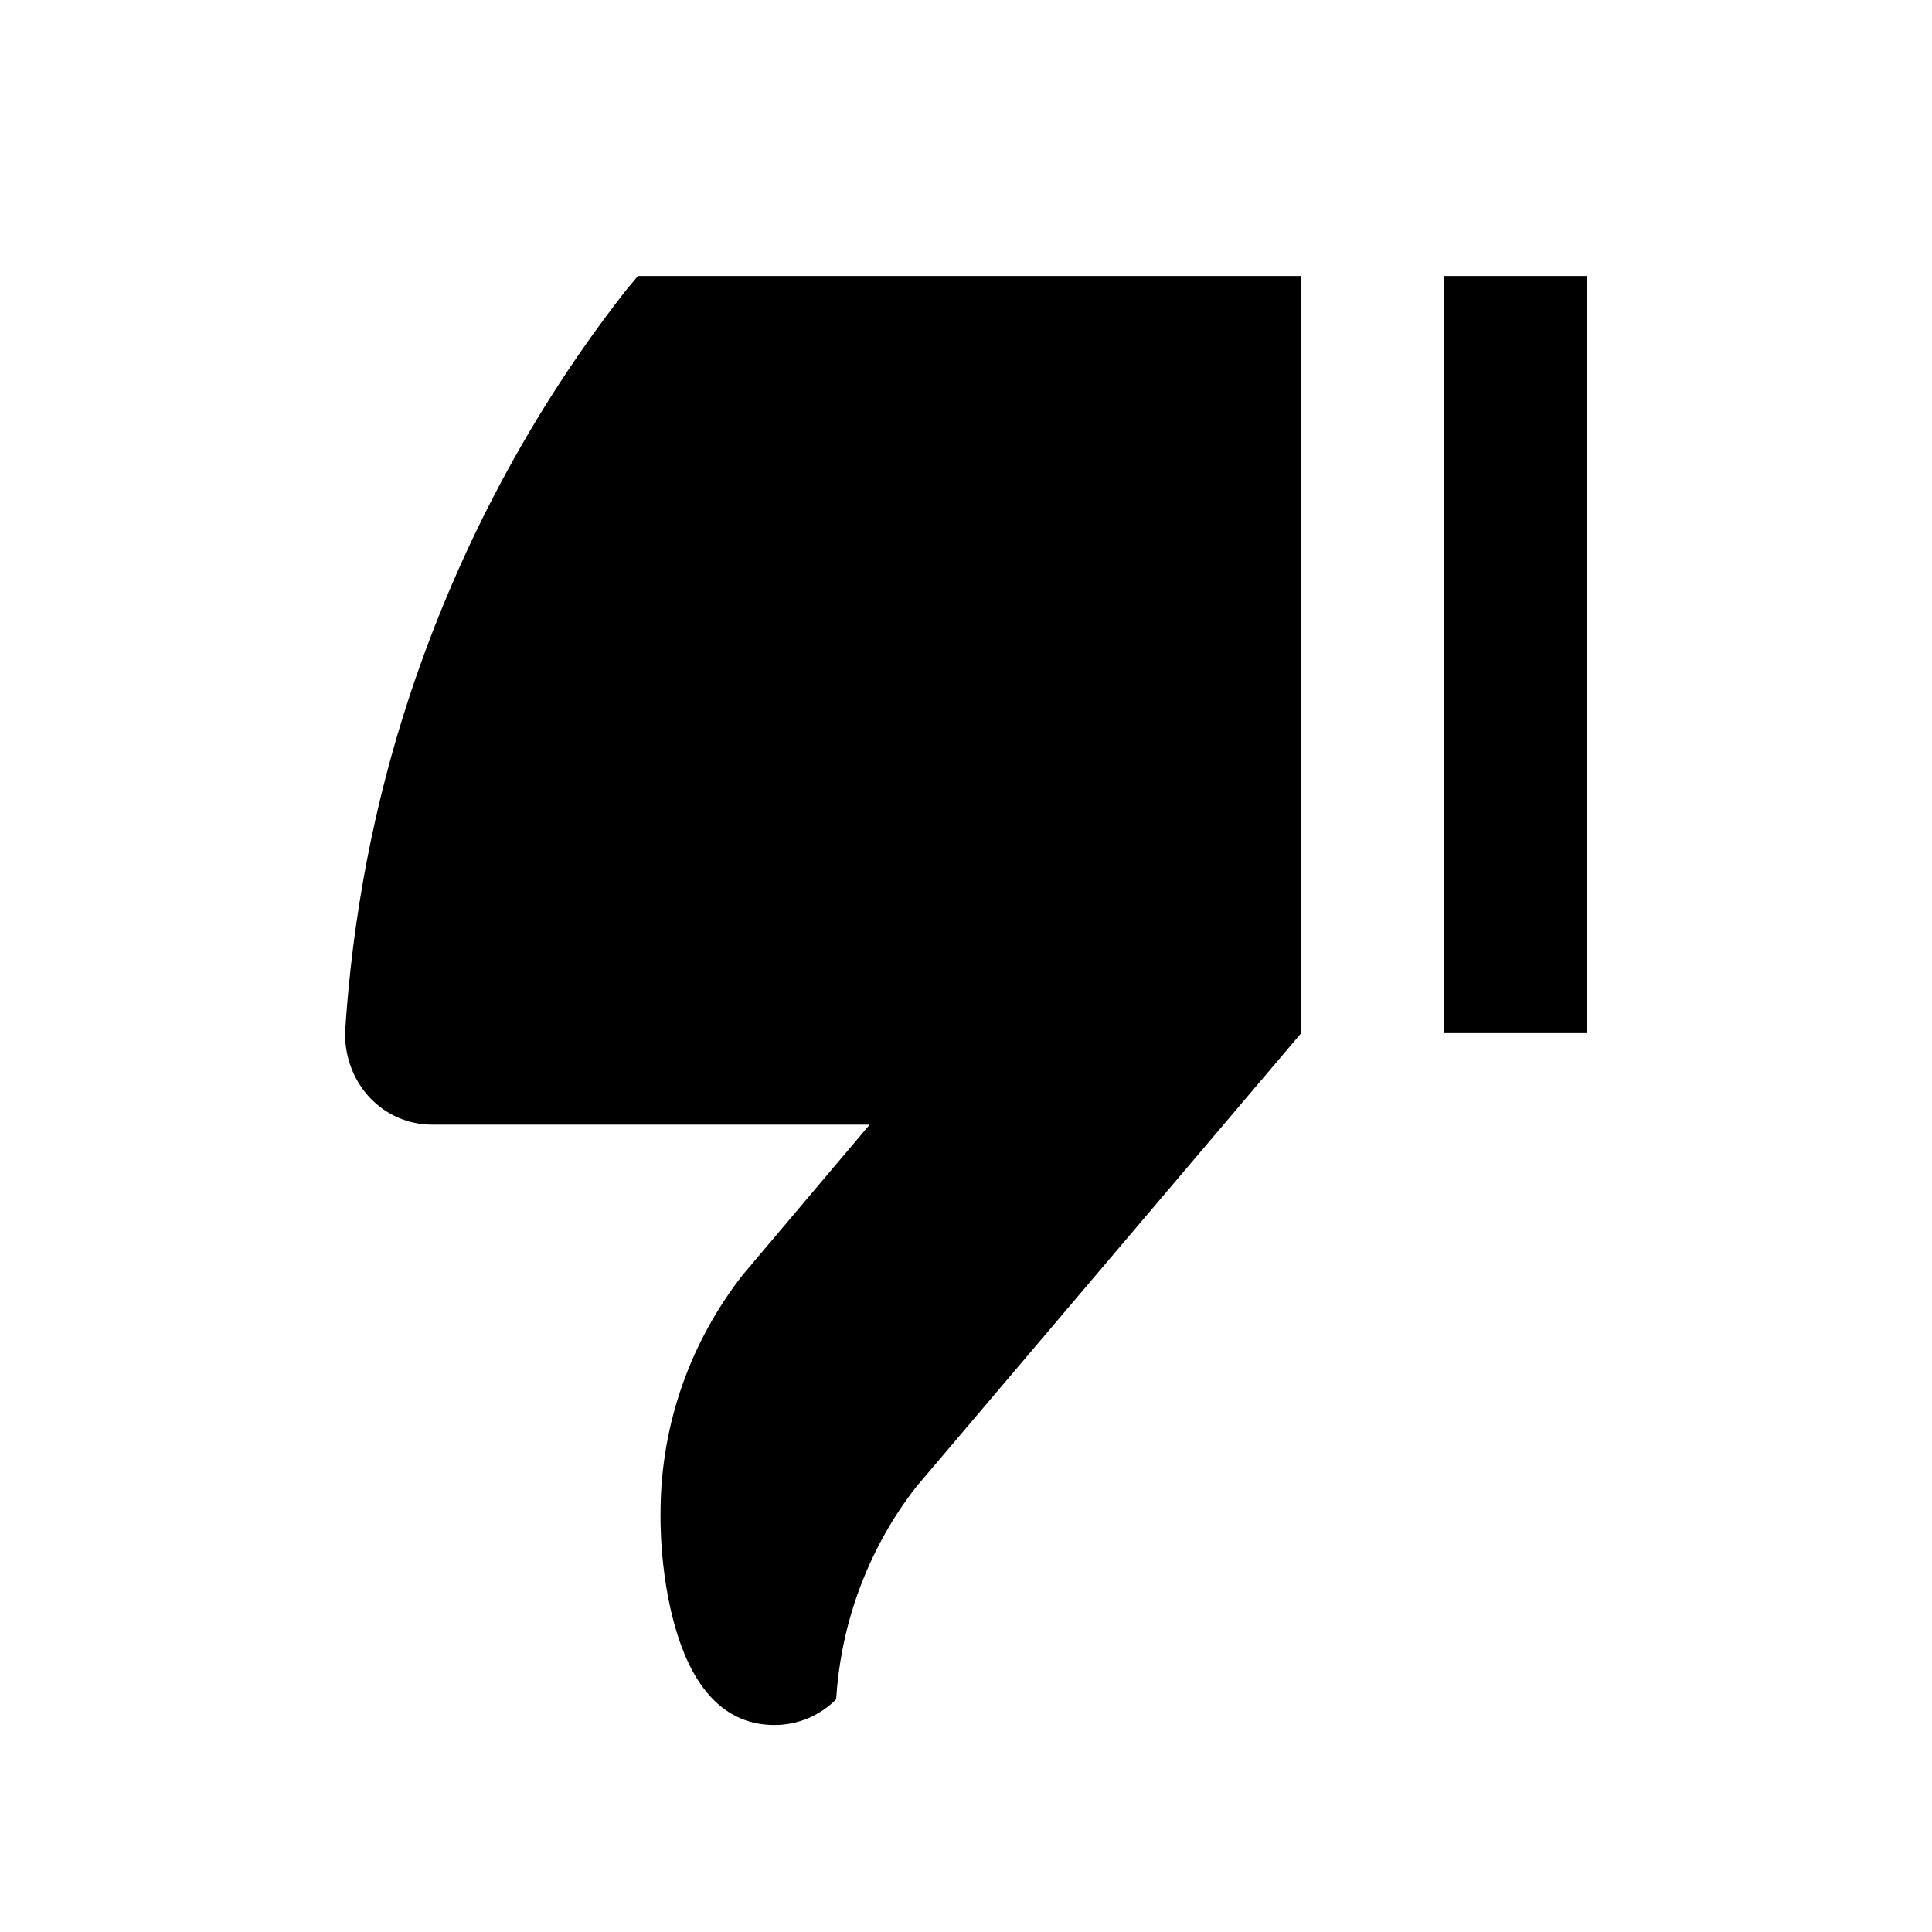
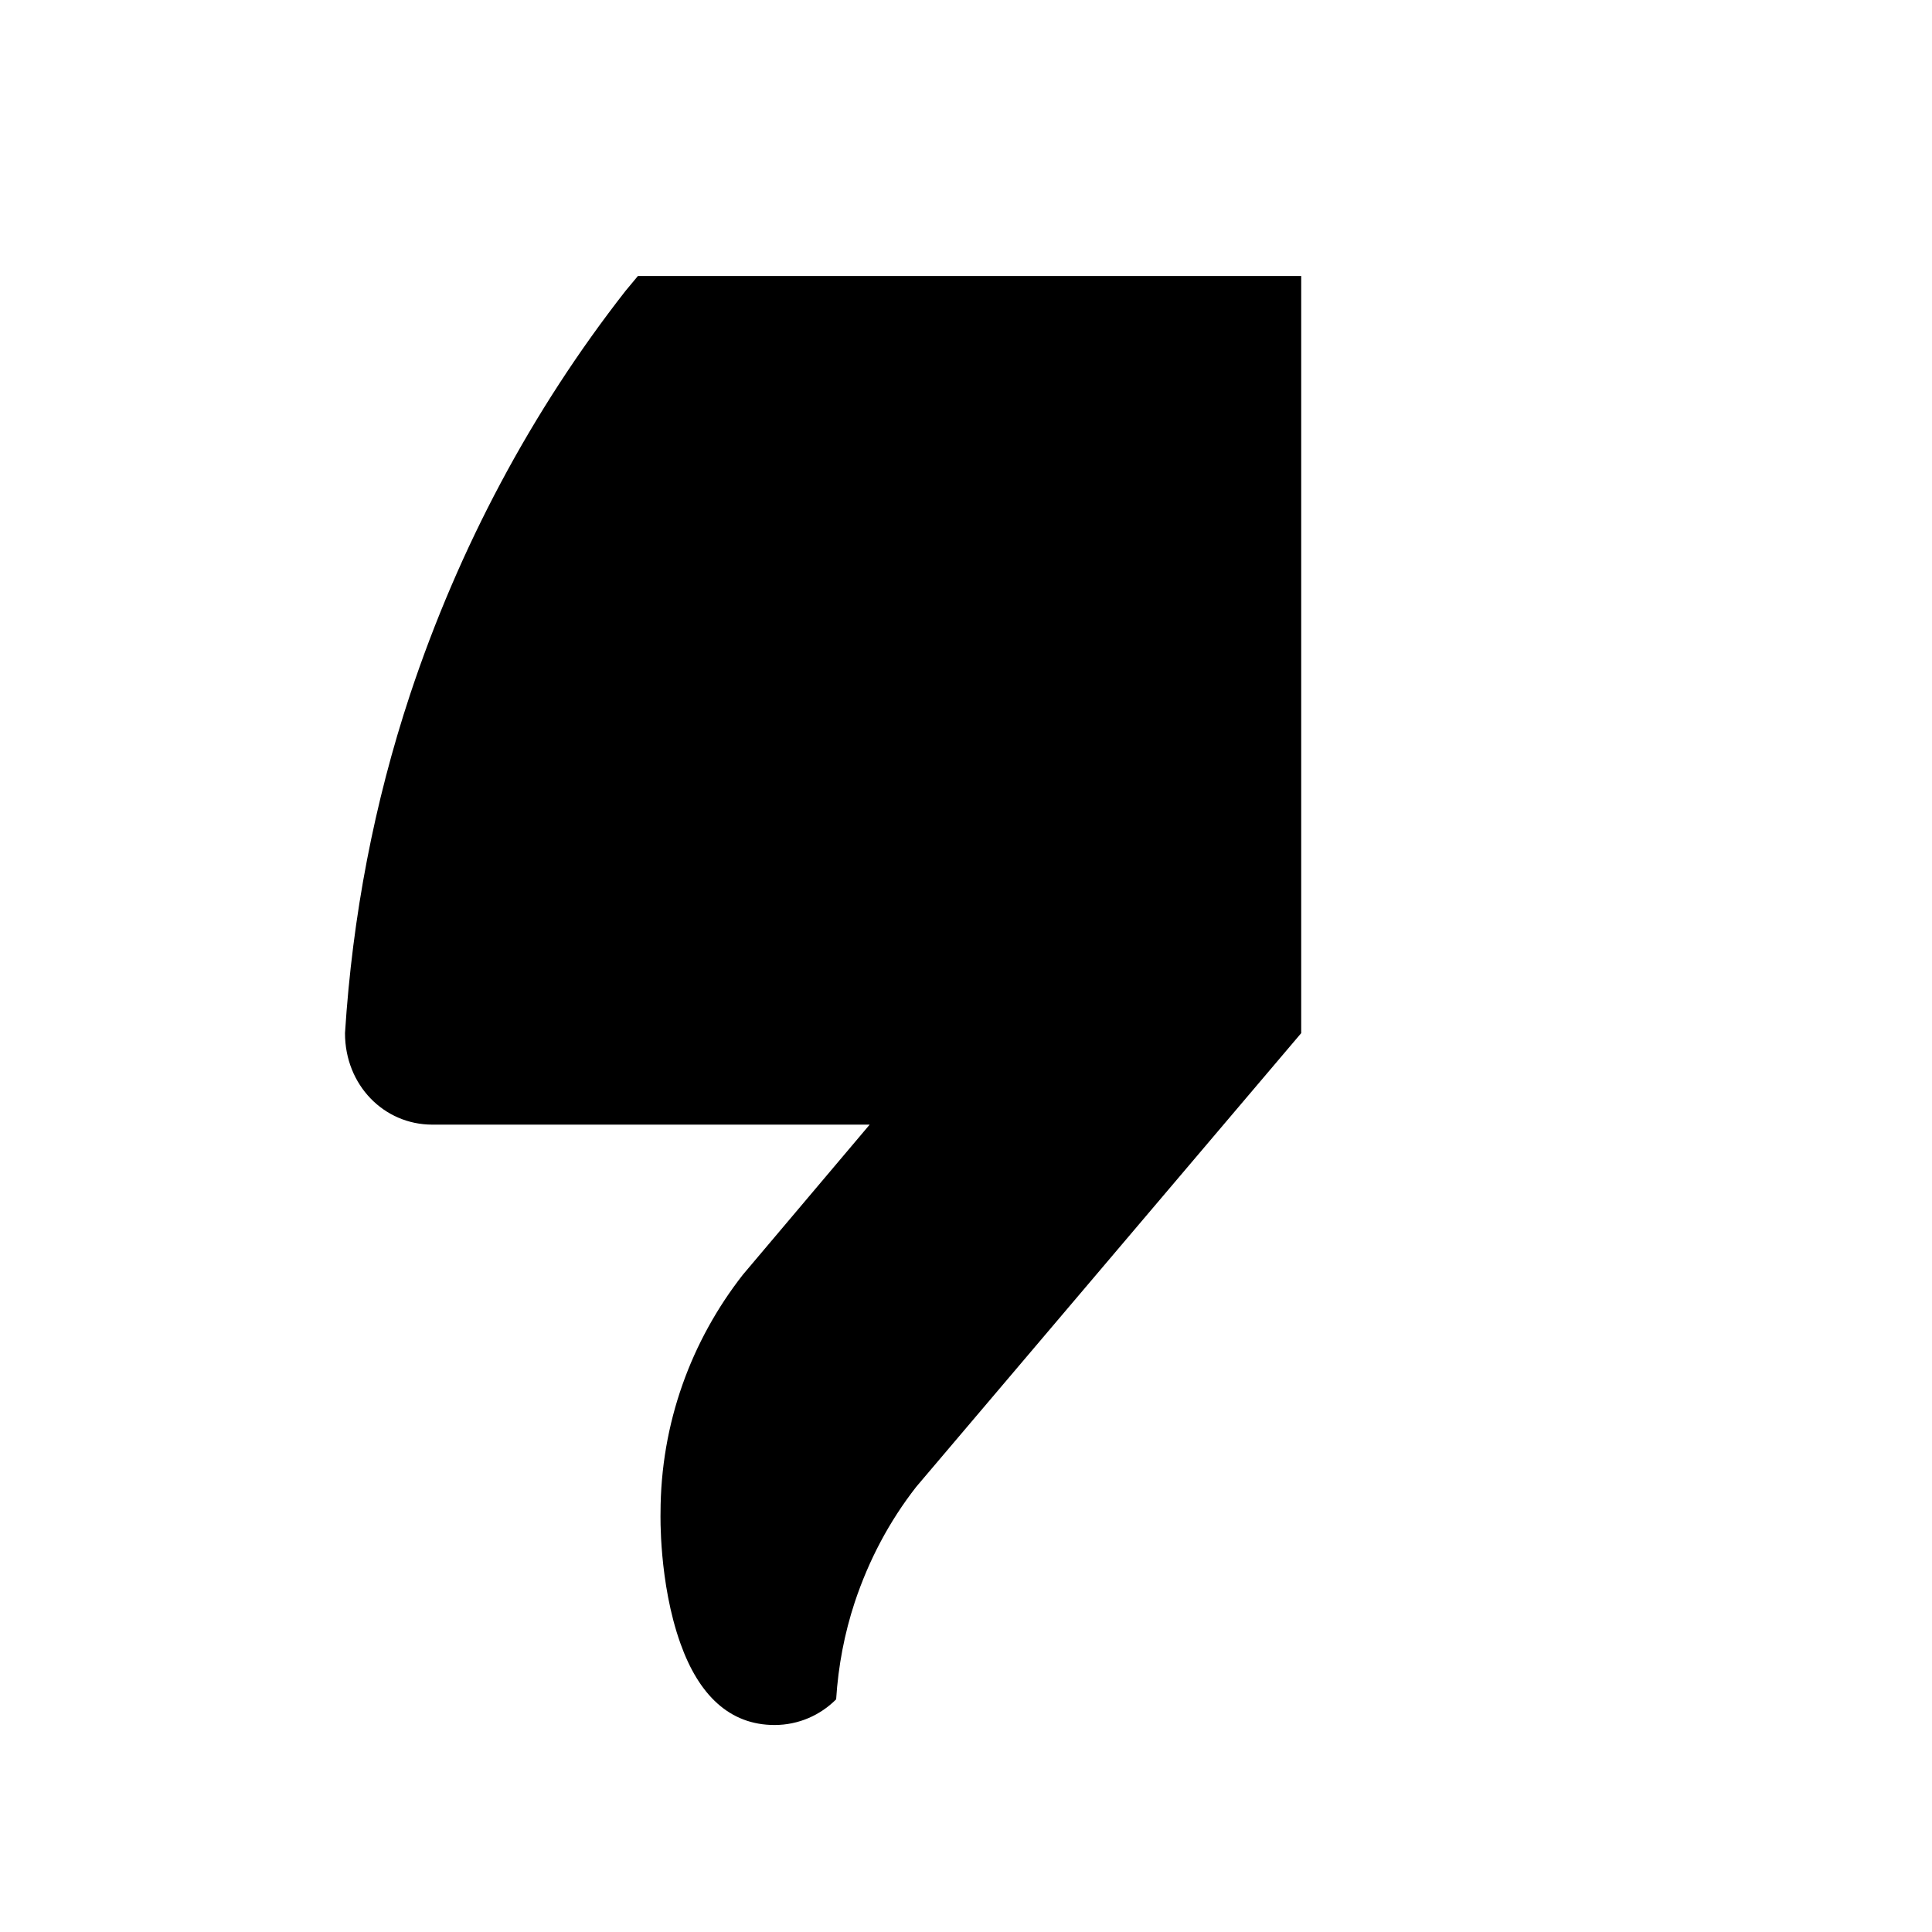
<svg xmlns="http://www.w3.org/2000/svg" width="28" height="28" viewBox="0 0 28 28" fill="none">
  <path d="M10.767 18.473L12.604 16.299H6.265C5.566 16.299 5 15.728 5 14.973C5.108 13.272 5.425 11.631 5.943 10.066C6.653 7.929 7.706 5.955 9.063 4.219L9.245 4H18.858V14.973L13.278 21.549C12.89 22.047 12.594 22.602 12.387 23.223C12.24 23.669 12.149 24.14 12.118 24.628C11.889 24.858 11.573 25 11.225 25C10.572 25 10.127 24.563 9.862 23.82C9.545 22.934 9.573 21.929 9.573 21.929C9.573 20.623 10.022 19.425 10.767 18.473Z" fill="black" />
-   <path d="M22.999 4V14.973L20.929 14.973L20.928 4L22.999 4Z" fill="black" />
</svg>